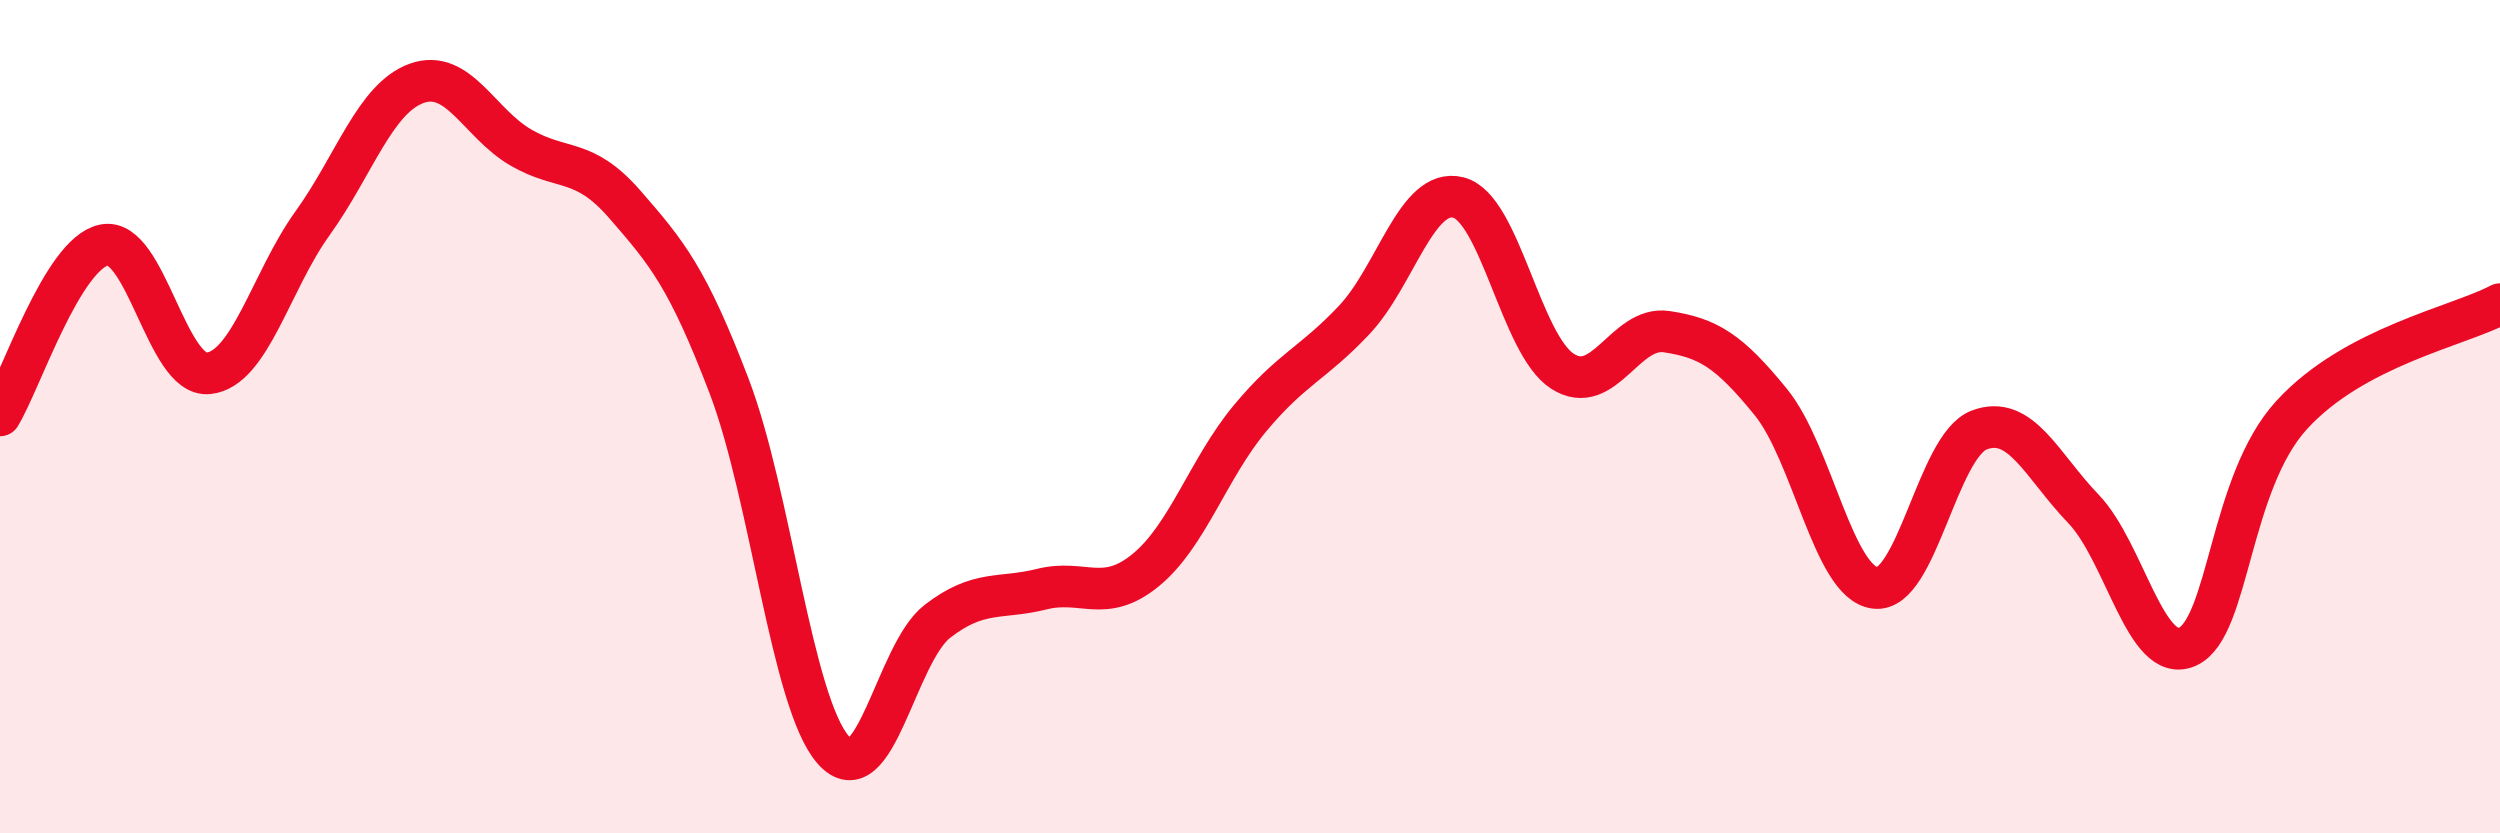
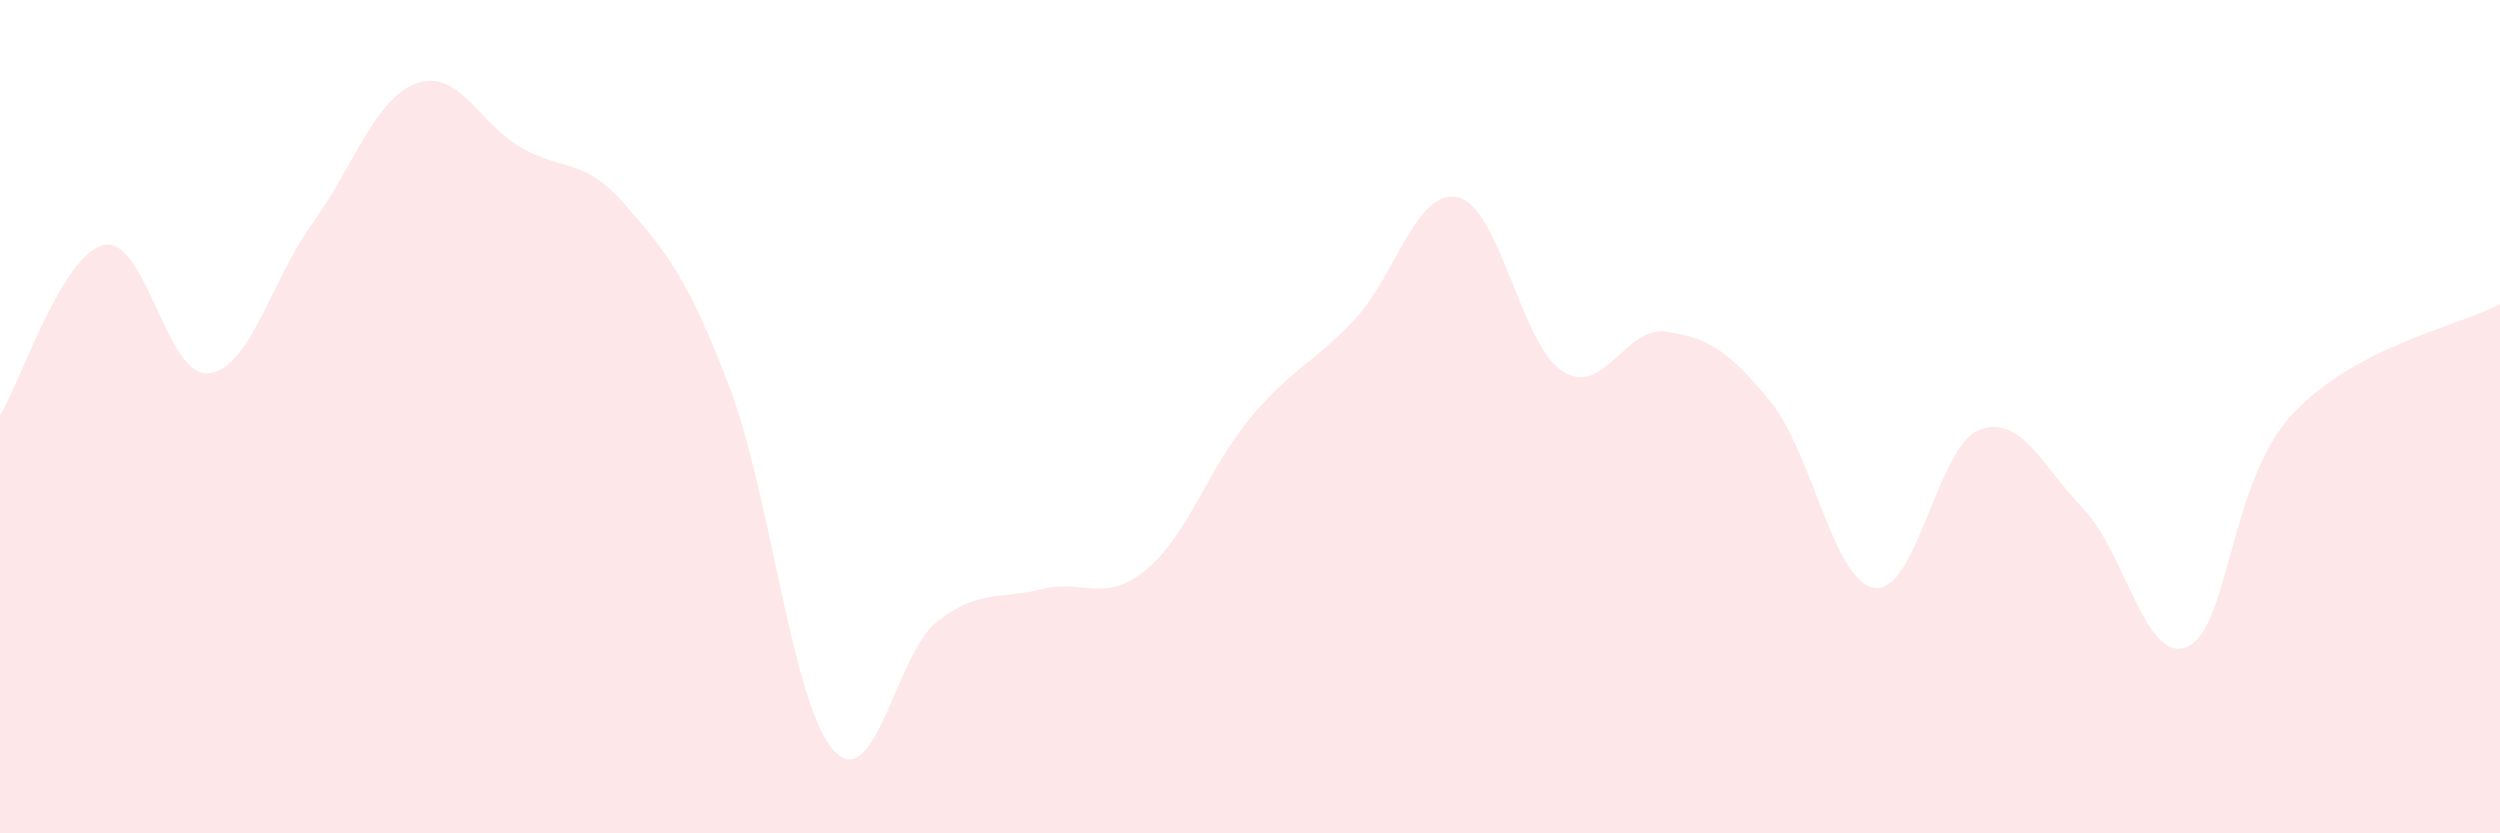
<svg xmlns="http://www.w3.org/2000/svg" width="60" height="20" viewBox="0 0 60 20">
  <path d="M 0,9.97 C 0.5,9.15 1.5,6.08 2.5,5.88 C 3.5,5.68 4,9.06 5,8.96 C 6,8.86 6.5,6.75 7.5,5.36 C 8.5,3.97 9,2.36 10,2 C 11,1.64 11.5,2.96 12.5,3.54 C 13.5,4.12 14,3.76 15,4.91 C 16,6.06 16.5,6.65 17.5,9.27 C 18.5,11.89 19,16.87 20,18 C 21,19.13 21.5,15.68 22.5,14.91 C 23.5,14.14 24,14.39 25,14.14 C 26,13.89 26.5,14.5 27.5,13.68 C 28.5,12.86 29,11.24 30,10.04 C 31,8.84 31.5,8.74 32.5,7.68 C 33.5,6.62 34,4.49 35,4.74 C 36,4.99 36.5,8.27 37.5,8.91 C 38.5,9.55 39,7.81 40,7.96 C 41,8.11 41.5,8.42 42.5,9.65 C 43.5,10.88 44,13.98 45,14.11 C 46,14.24 46.5,10.7 47.5,10.32 C 48.5,9.94 49,11.17 50,12.21 C 51,13.25 51.5,15.97 52.5,15.52 C 53.5,15.07 53.5,11.6 55,9.96 C 56.5,8.32 59,7.83 60,7.3L60 20L0 20Z" fill="#EB0A25" opacity="0.1" stroke-linecap="round" stroke-linejoin="round" />
-   <path d="M 0,9.97 C 0.5,9.15 1.5,6.08 2.5,5.88 C 3.5,5.68 4,9.06 5,8.96 C 6,8.86 6.5,6.75 7.5,5.36 C 8.5,3.97 9,2.36 10,2 C 11,1.64 11.5,2.96 12.5,3.54 C 13.5,4.12 14,3.76 15,4.91 C 16,6.06 16.5,6.65 17.5,9.27 C 18.5,11.89 19,16.87 20,18 C 21,19.13 21.5,15.68 22.5,14.91 C 23.5,14.14 24,14.39 25,14.14 C 26,13.89 26.5,14.5 27.5,13.68 C 28.5,12.86 29,11.24 30,10.04 C 31,8.84 31.5,8.74 32.5,7.68 C 33.5,6.62 34,4.49 35,4.74 C 36,4.99 36.5,8.27 37.5,8.91 C 38.5,9.55 39,7.81 40,7.96 C 41,8.11 41.5,8.42 42.5,9.65 C 43.5,10.88 44,13.98 45,14.11 C 46,14.24 46.5,10.7 47.5,10.32 C 48.5,9.94 49,11.17 50,12.21 C 51,13.25 51.5,15.97 52.5,15.52 C 53.5,15.07 53.5,11.6 55,9.96 C 56.5,8.32 59,7.83 60,7.3" stroke="#EB0A25" stroke-width="1" fill="none" stroke-linecap="round" stroke-linejoin="round" />
</svg>